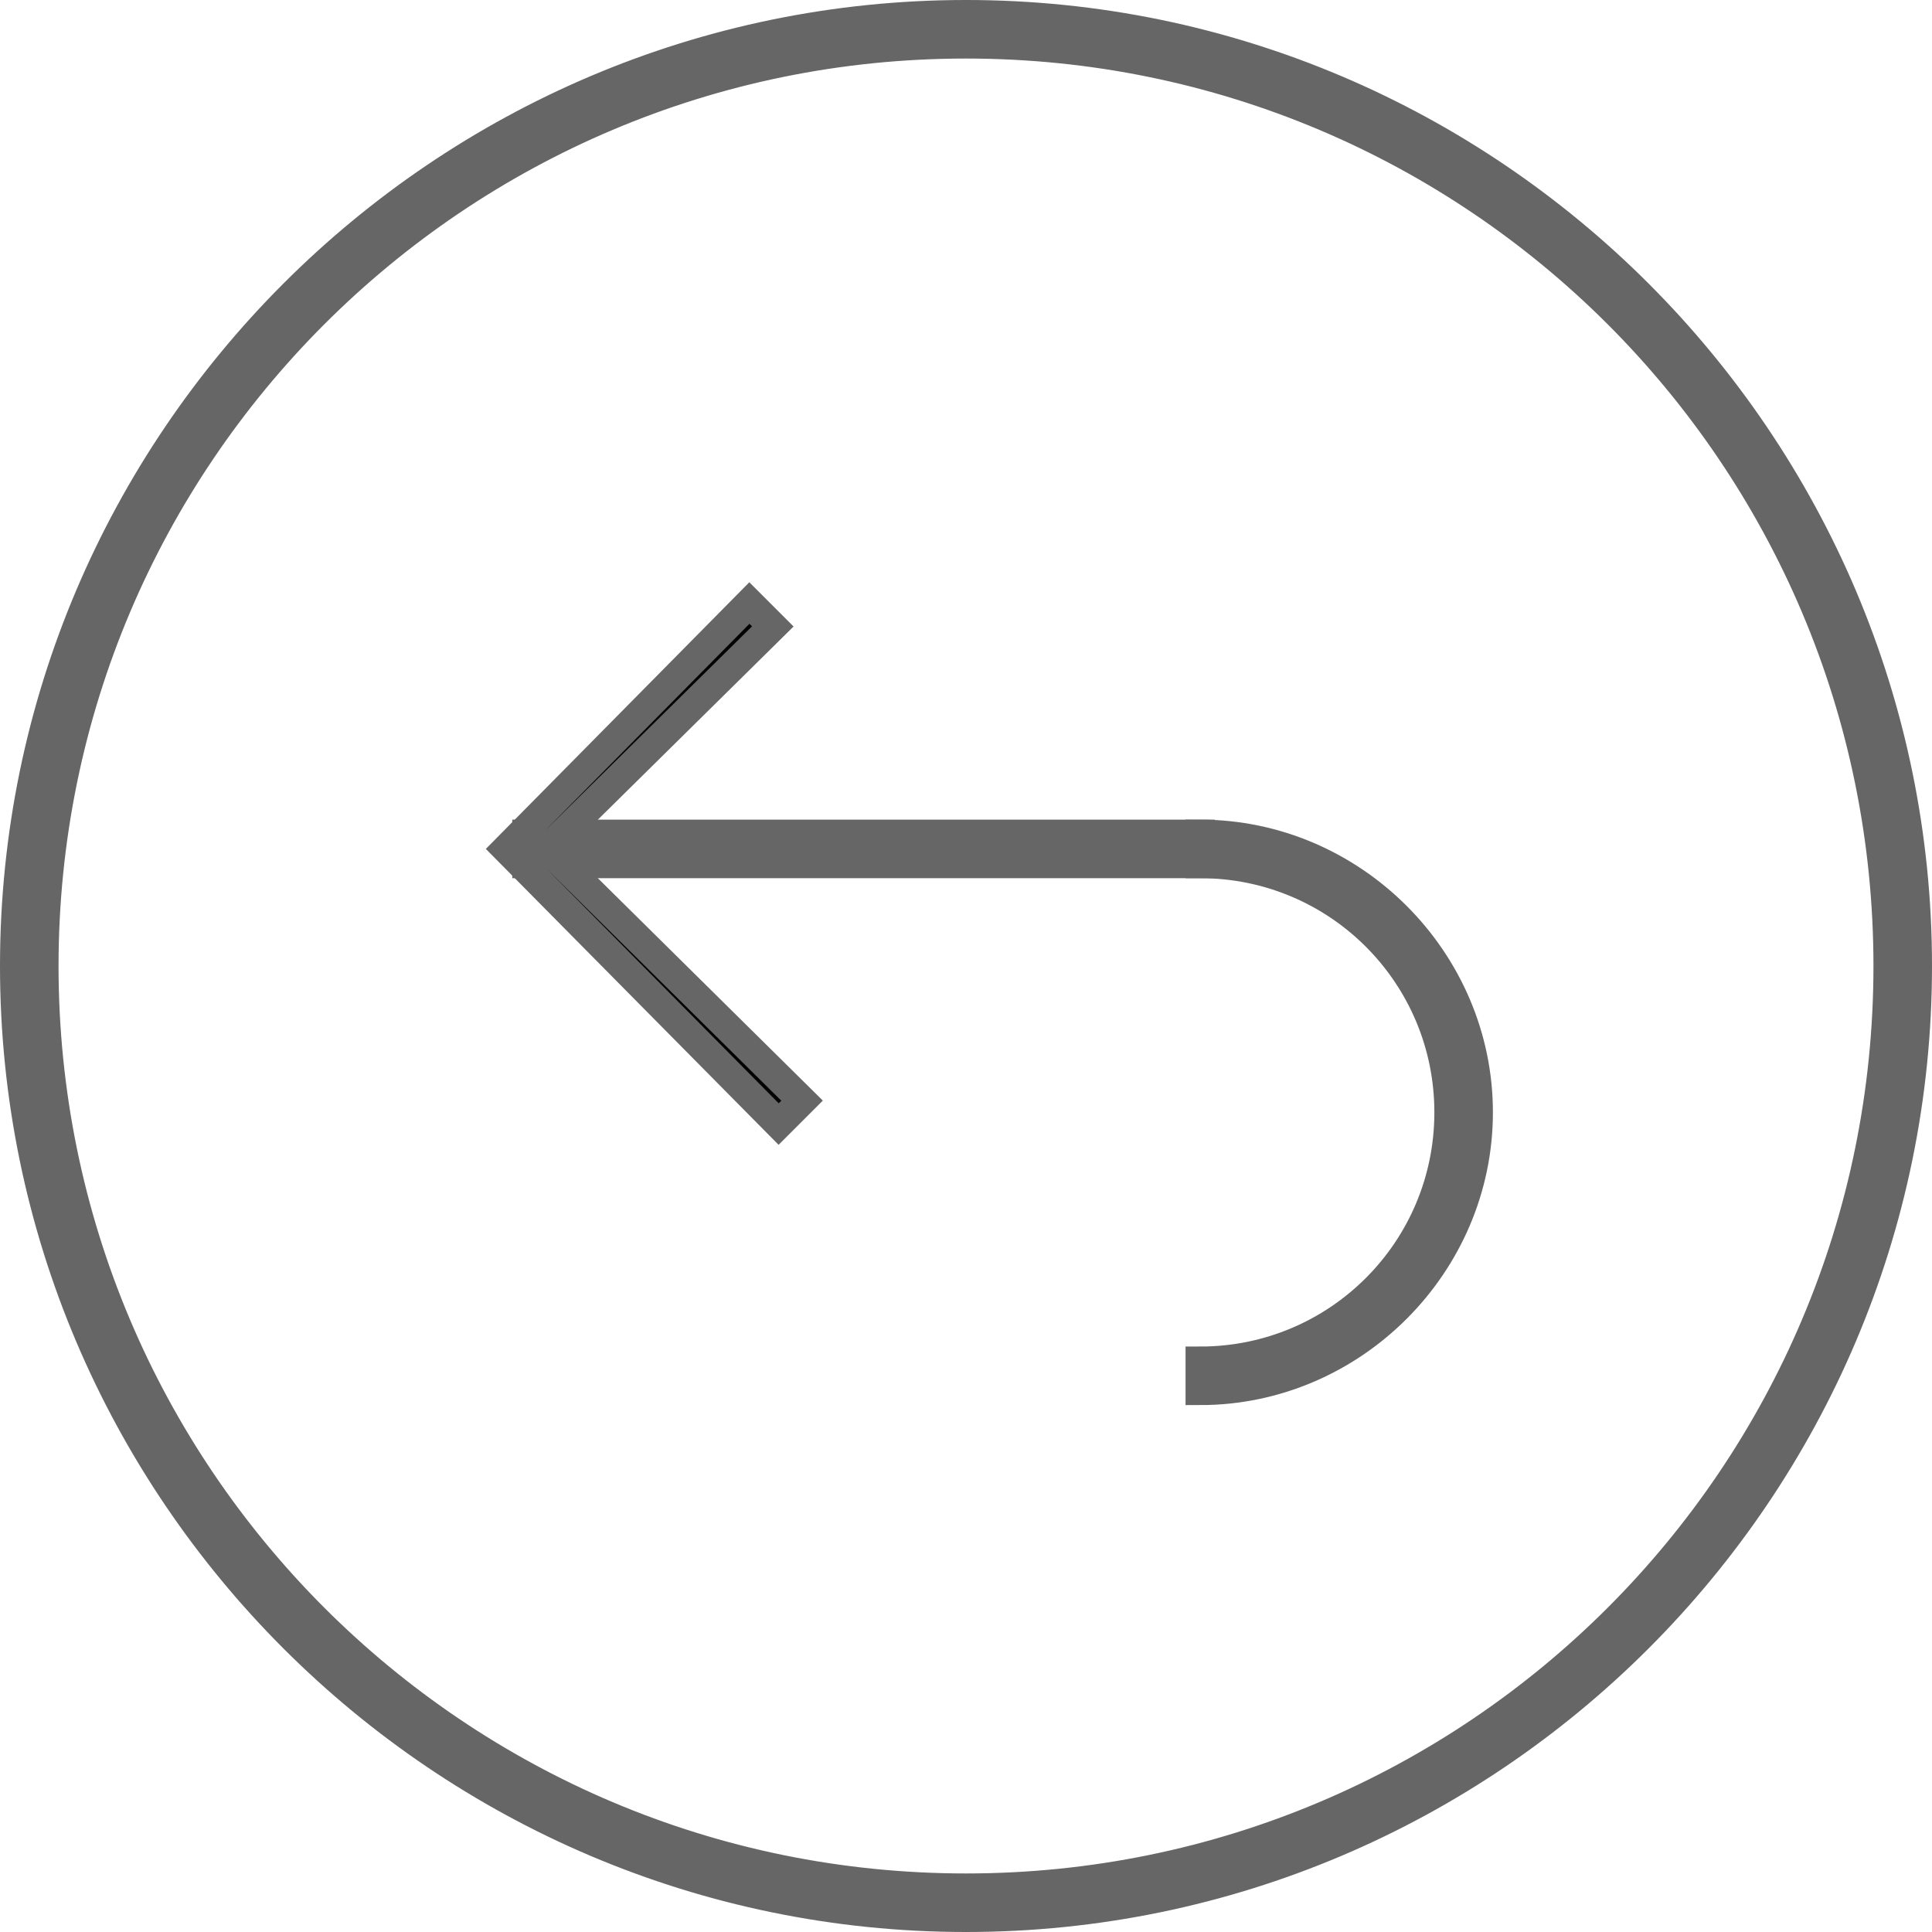
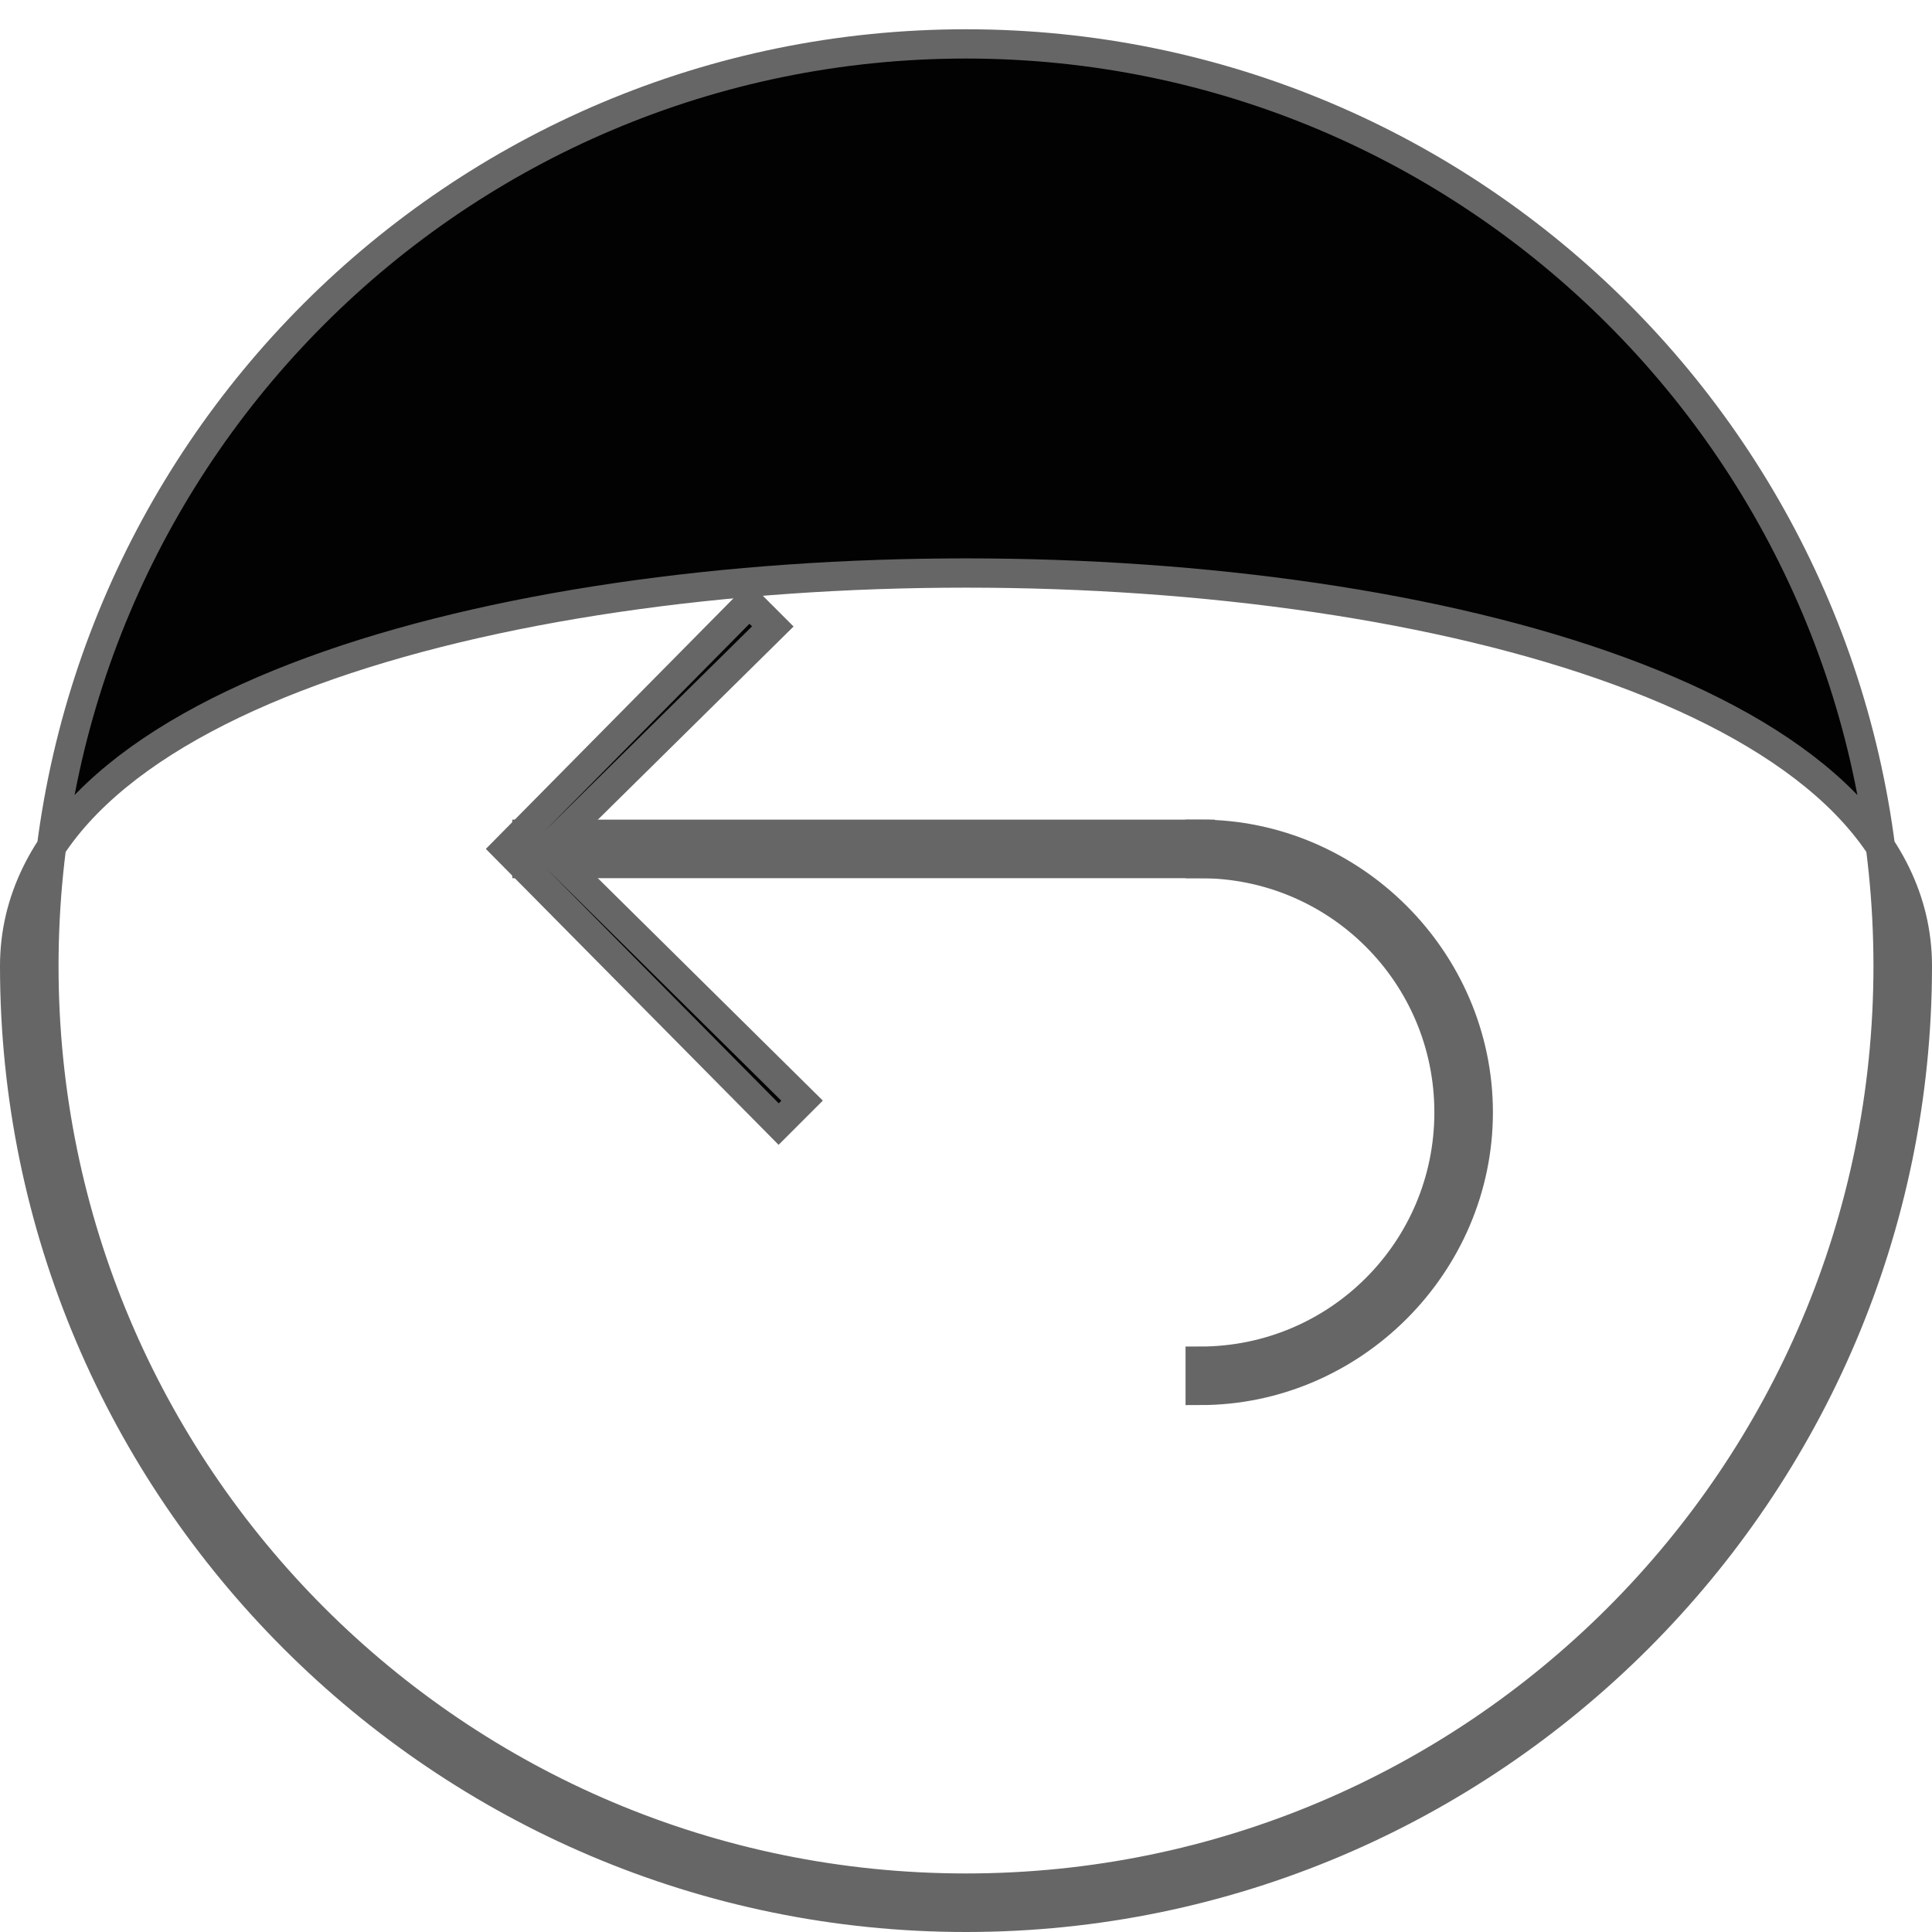
<svg xmlns="http://www.w3.org/2000/svg" version="1.1" id="Livello_1" x="0px" y="0px" viewBox="0 0 66 66" style="enable-background:new 0 0 66 66;" xml:space="preserve">
  <style type="text/css">
	.st0{fill:#030202;stroke:#666666;stroke-miterlimit:10;}
	.st1{fill:#0D0B0B;stroke:#666666;stroke-miterlimit:10;}
</style>
  <g>
    <path class="st0" d="M41,47.5v-1c4.7,0,8.5-3.8,8.5-8.5s-3.8-8.5-8.5-8.5v-1c5.2,0,9.5,4.3,9.5,9.5S46.2,47.5,41,47.5z" />
  </g>
  <g>
-     <path class="st1" d="M18,29h23" />
    <rect x="18" y="28.5" class="st0" width="23" height="1" />
  </g>
  <g>
    <polygon class="st0" points="26.6,38.4 17.3,29 25.6,20.6 26.4,21.4 18.7,29 27.4,37.6  " />
  </g>
  <g>
-     <path class="st0" d="M33,65.5C15.1,65.5,0.5,50.9,0.5,33S15.1,0.5,33,0.5S65.5,15.1,65.5,33S50.9,65.5,33,65.5z M33,1.5   C15.6,1.5,1.5,15.6,1.5,33S15.6,64.5,33,64.5S64.5,50.4,64.5,33S50.4,1.5,33,1.5z" />
+     <path class="st0" d="M33,65.5C15.1,65.5,0.5,50.9,0.5,33S65.5,15.1,65.5,33S50.9,65.5,33,65.5z M33,1.5   C15.6,1.5,1.5,15.6,1.5,33S15.6,64.5,33,64.5S64.5,50.4,64.5,33S50.4,1.5,33,1.5z" />
  </g>
</svg>